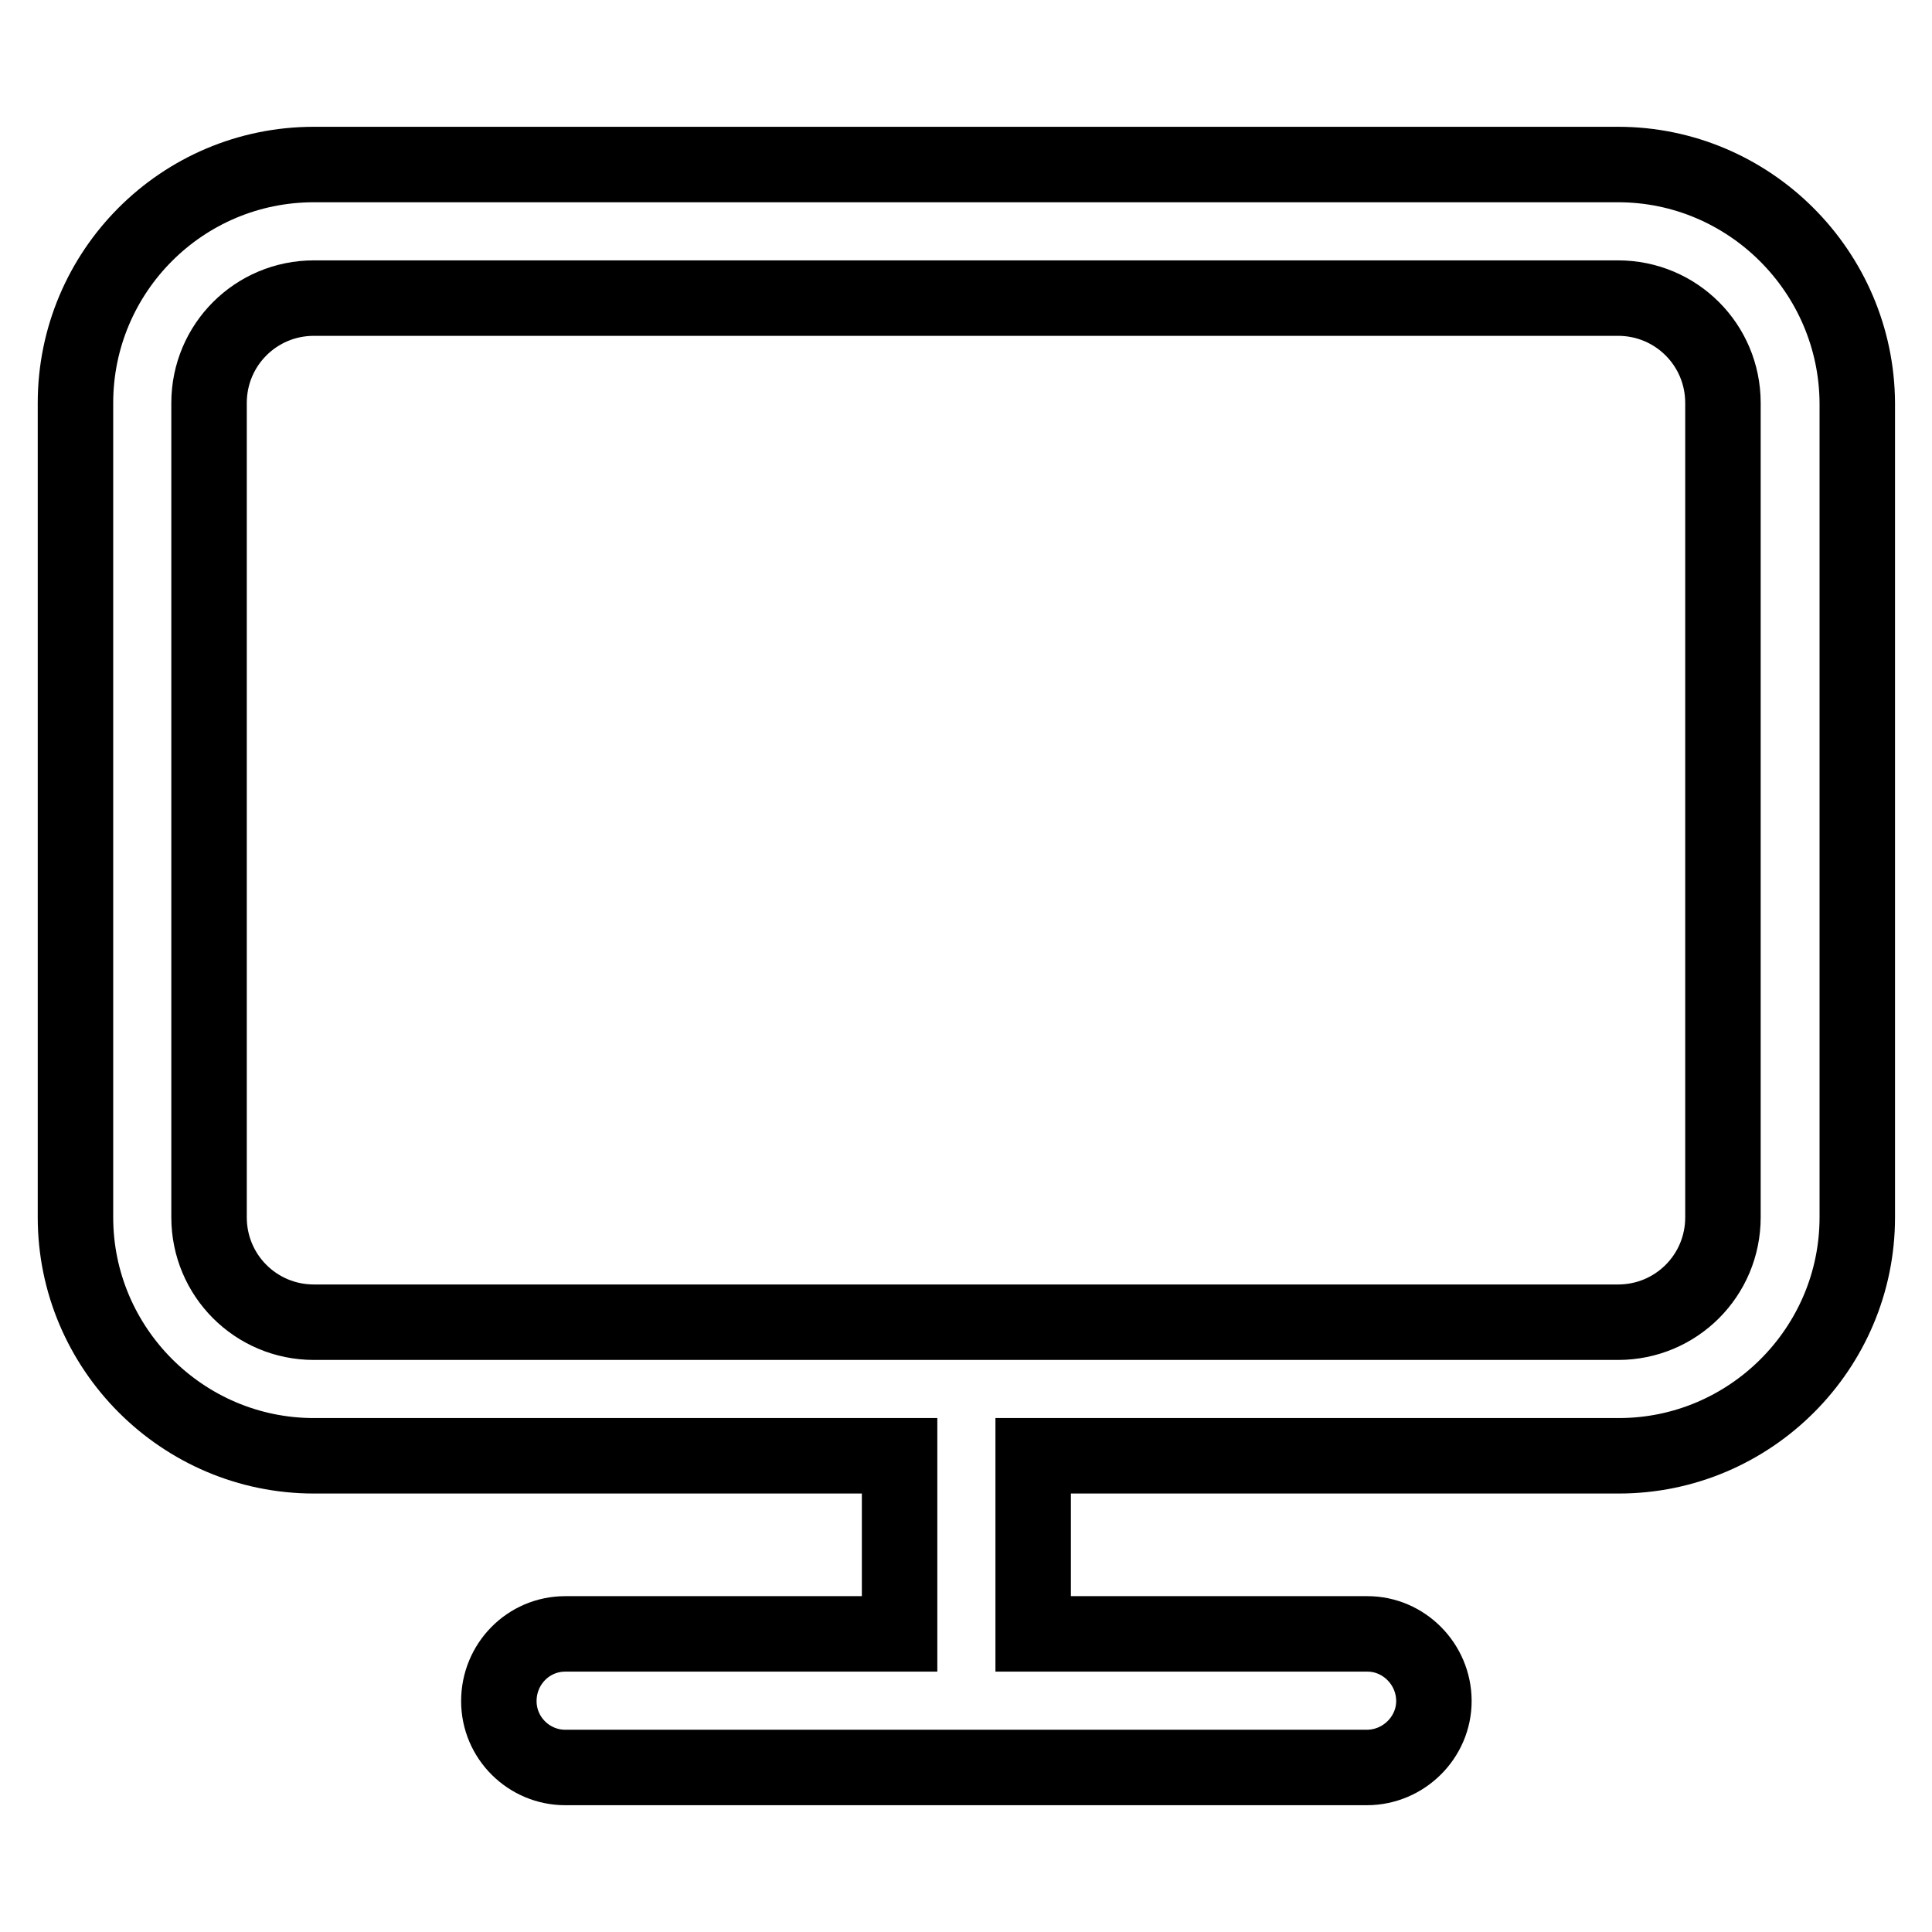
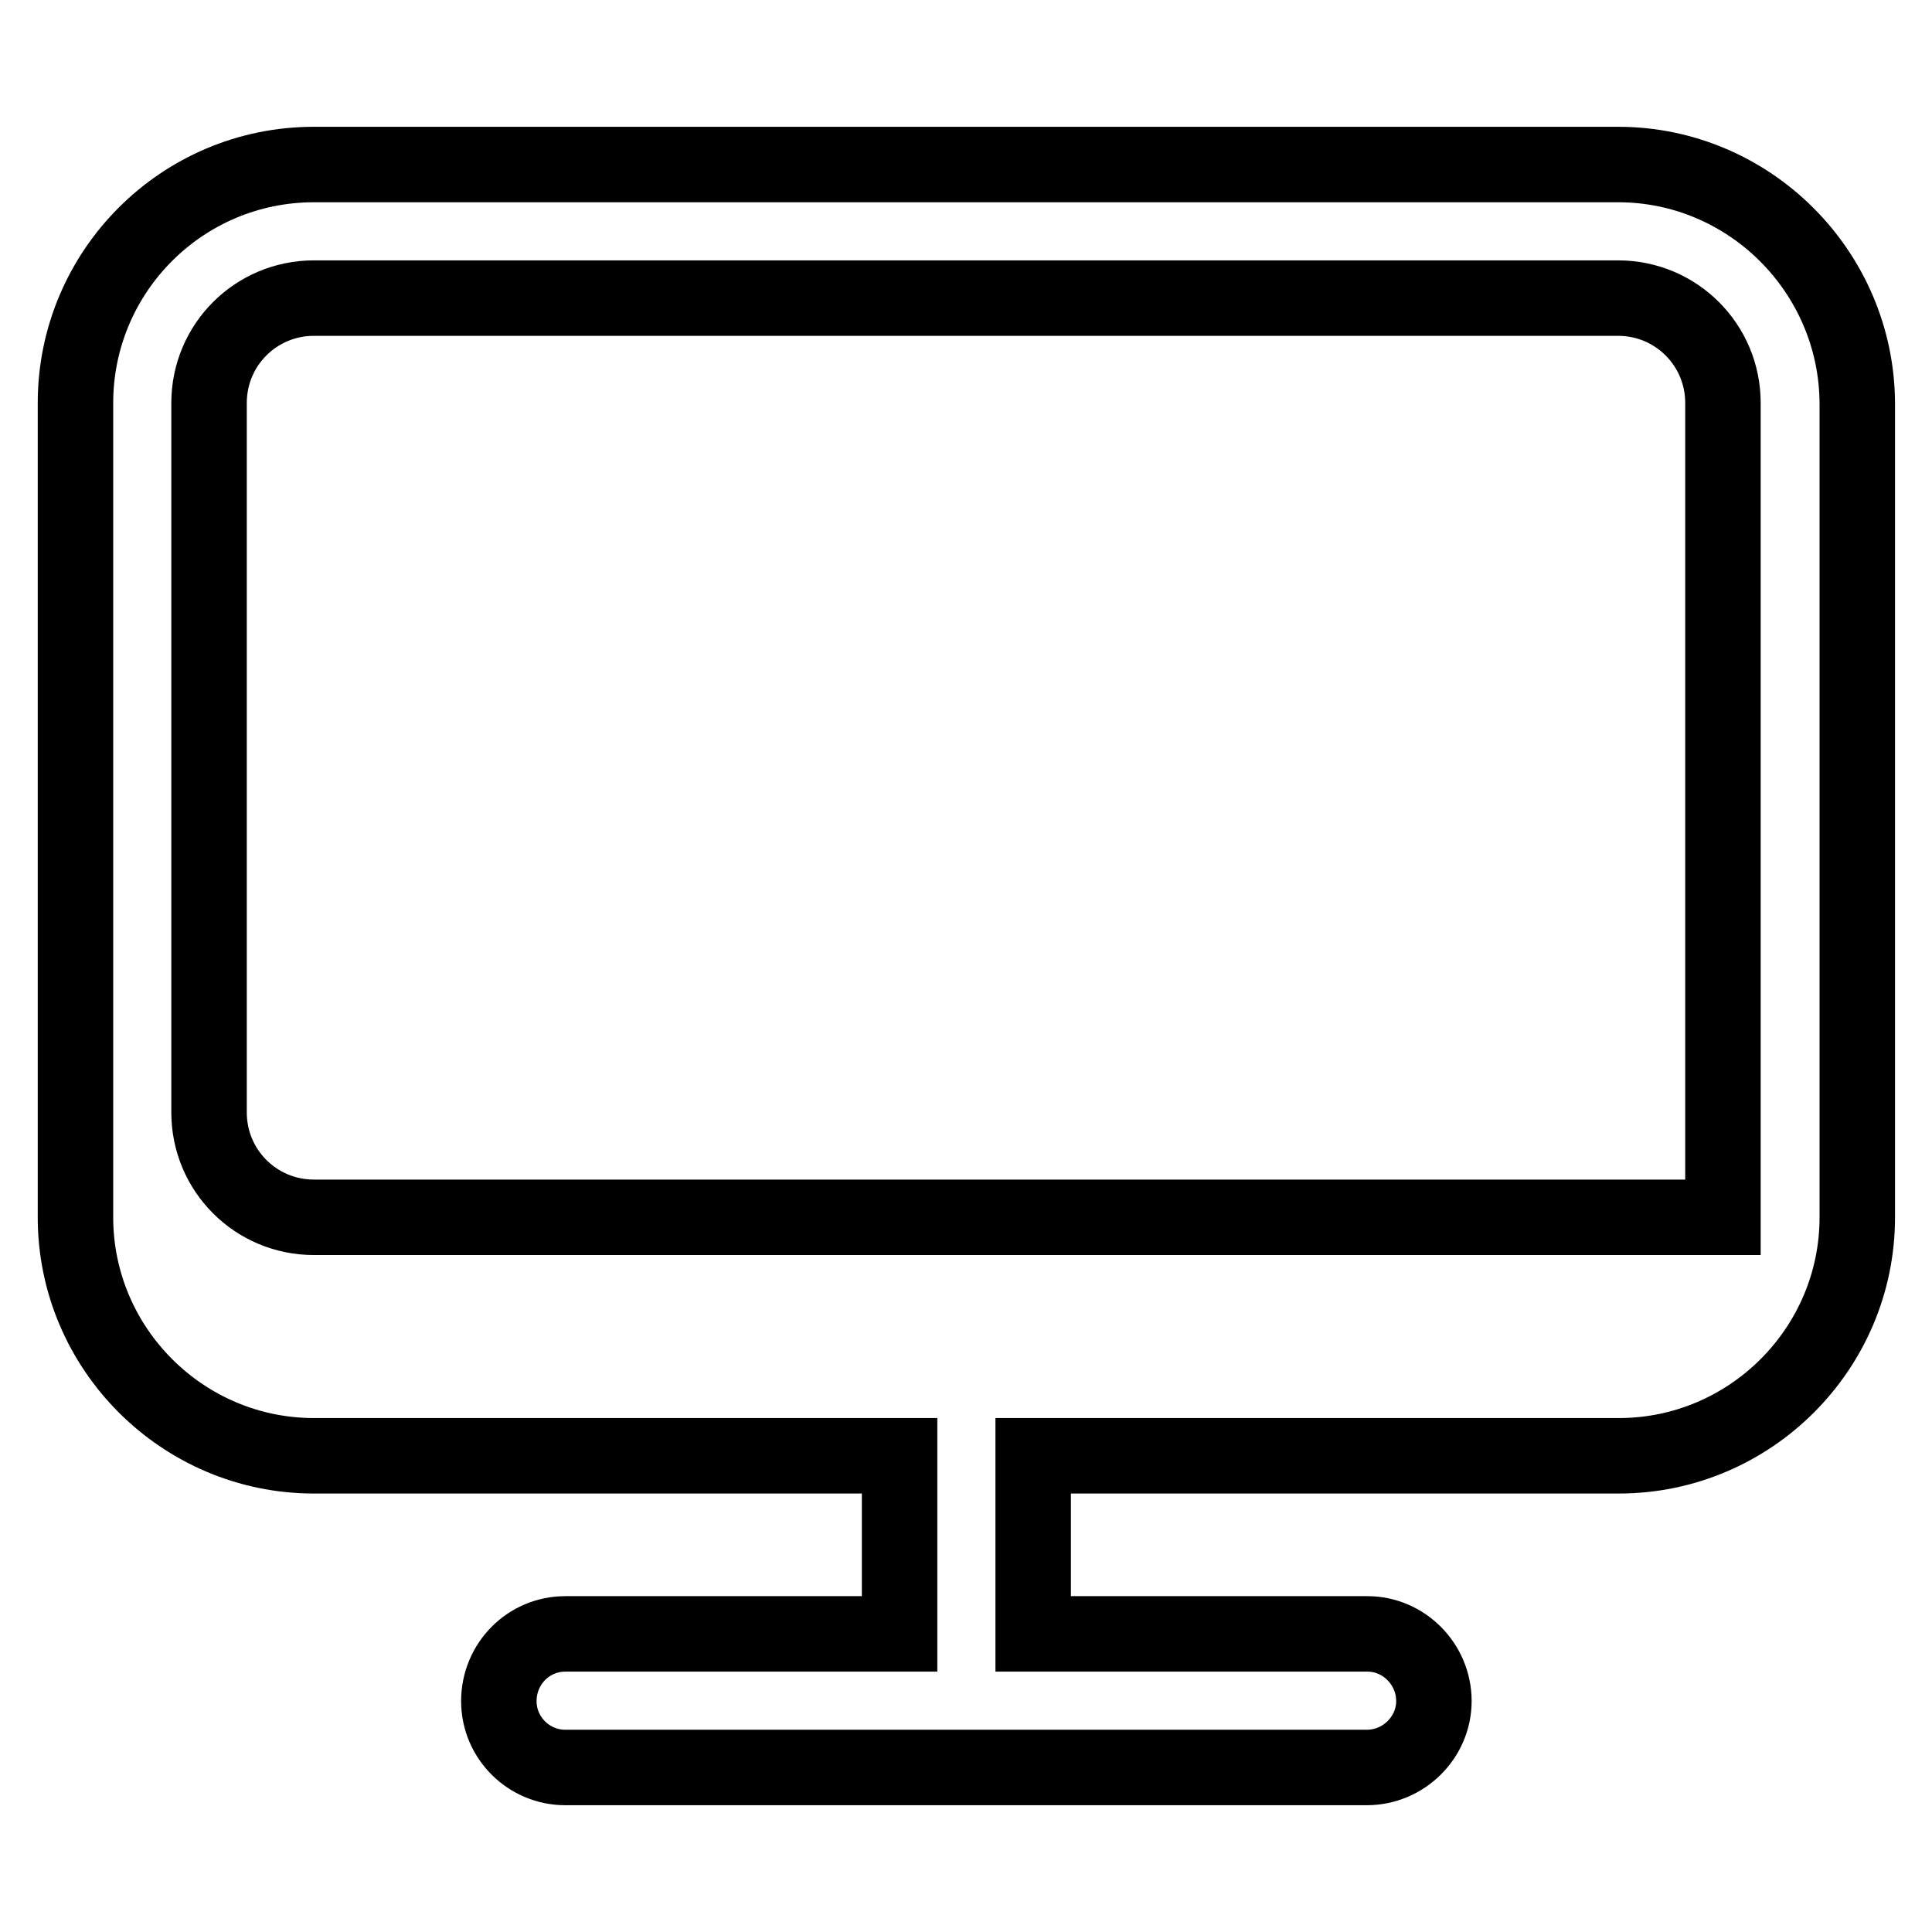
<svg xmlns="http://www.w3.org/2000/svg" version="1.1" x="0px" y="0px" viewBox="0 0 256 256" enable-background="new 0 0 256 256" xml:space="preserve">
  <g>
-     <path stroke-width="10" fill-opacity="0" stroke="#000000" d="M228.3,161.3c0,7.7-6.2,13.9-13.9,13.9H41.6c-7.7,0-13.9-6.2-13.9-13.9V53.4c0-7.7,6.2-13.9,13.9-13.9 h172.8c7.7,0,13.9,6.2,13.9,13.9V161.3z M214.4,21.8H41.6C24.1,21.8,10,36,10,53.4v107.9c0,17.4,14.2,31.6,31.6,31.6h77.6v23.6 H74.9c-4.9,0-8.8,4-8.8,8.9c0,4.9,4,8.8,8.8,8.8h106.2c4.9,0,8.9-4,8.9-8.8c0-4.9-4-8.9-8.8-8.9c0,0,0,0,0,0h-44.3v-23.6h77.6 c17.4,0,31.6-14.2,31.6-31.6V53.4C246,36,231.8,21.8,214.4,21.8z" />
+     <path stroke-width="10" fill-opacity="0" stroke="#000000" d="M228.3,161.3H41.6c-7.7,0-13.9-6.2-13.9-13.9V53.4c0-7.7,6.2-13.9,13.9-13.9 h172.8c7.7,0,13.9,6.2,13.9,13.9V161.3z M214.4,21.8H41.6C24.1,21.8,10,36,10,53.4v107.9c0,17.4,14.2,31.6,31.6,31.6h77.6v23.6 H74.9c-4.9,0-8.8,4-8.8,8.9c0,4.9,4,8.8,8.8,8.8h106.2c4.9,0,8.9-4,8.9-8.8c0-4.9-4-8.9-8.8-8.9c0,0,0,0,0,0h-44.3v-23.6h77.6 c17.4,0,31.6-14.2,31.6-31.6V53.4C246,36,231.8,21.8,214.4,21.8z" />
  </g>
</svg>